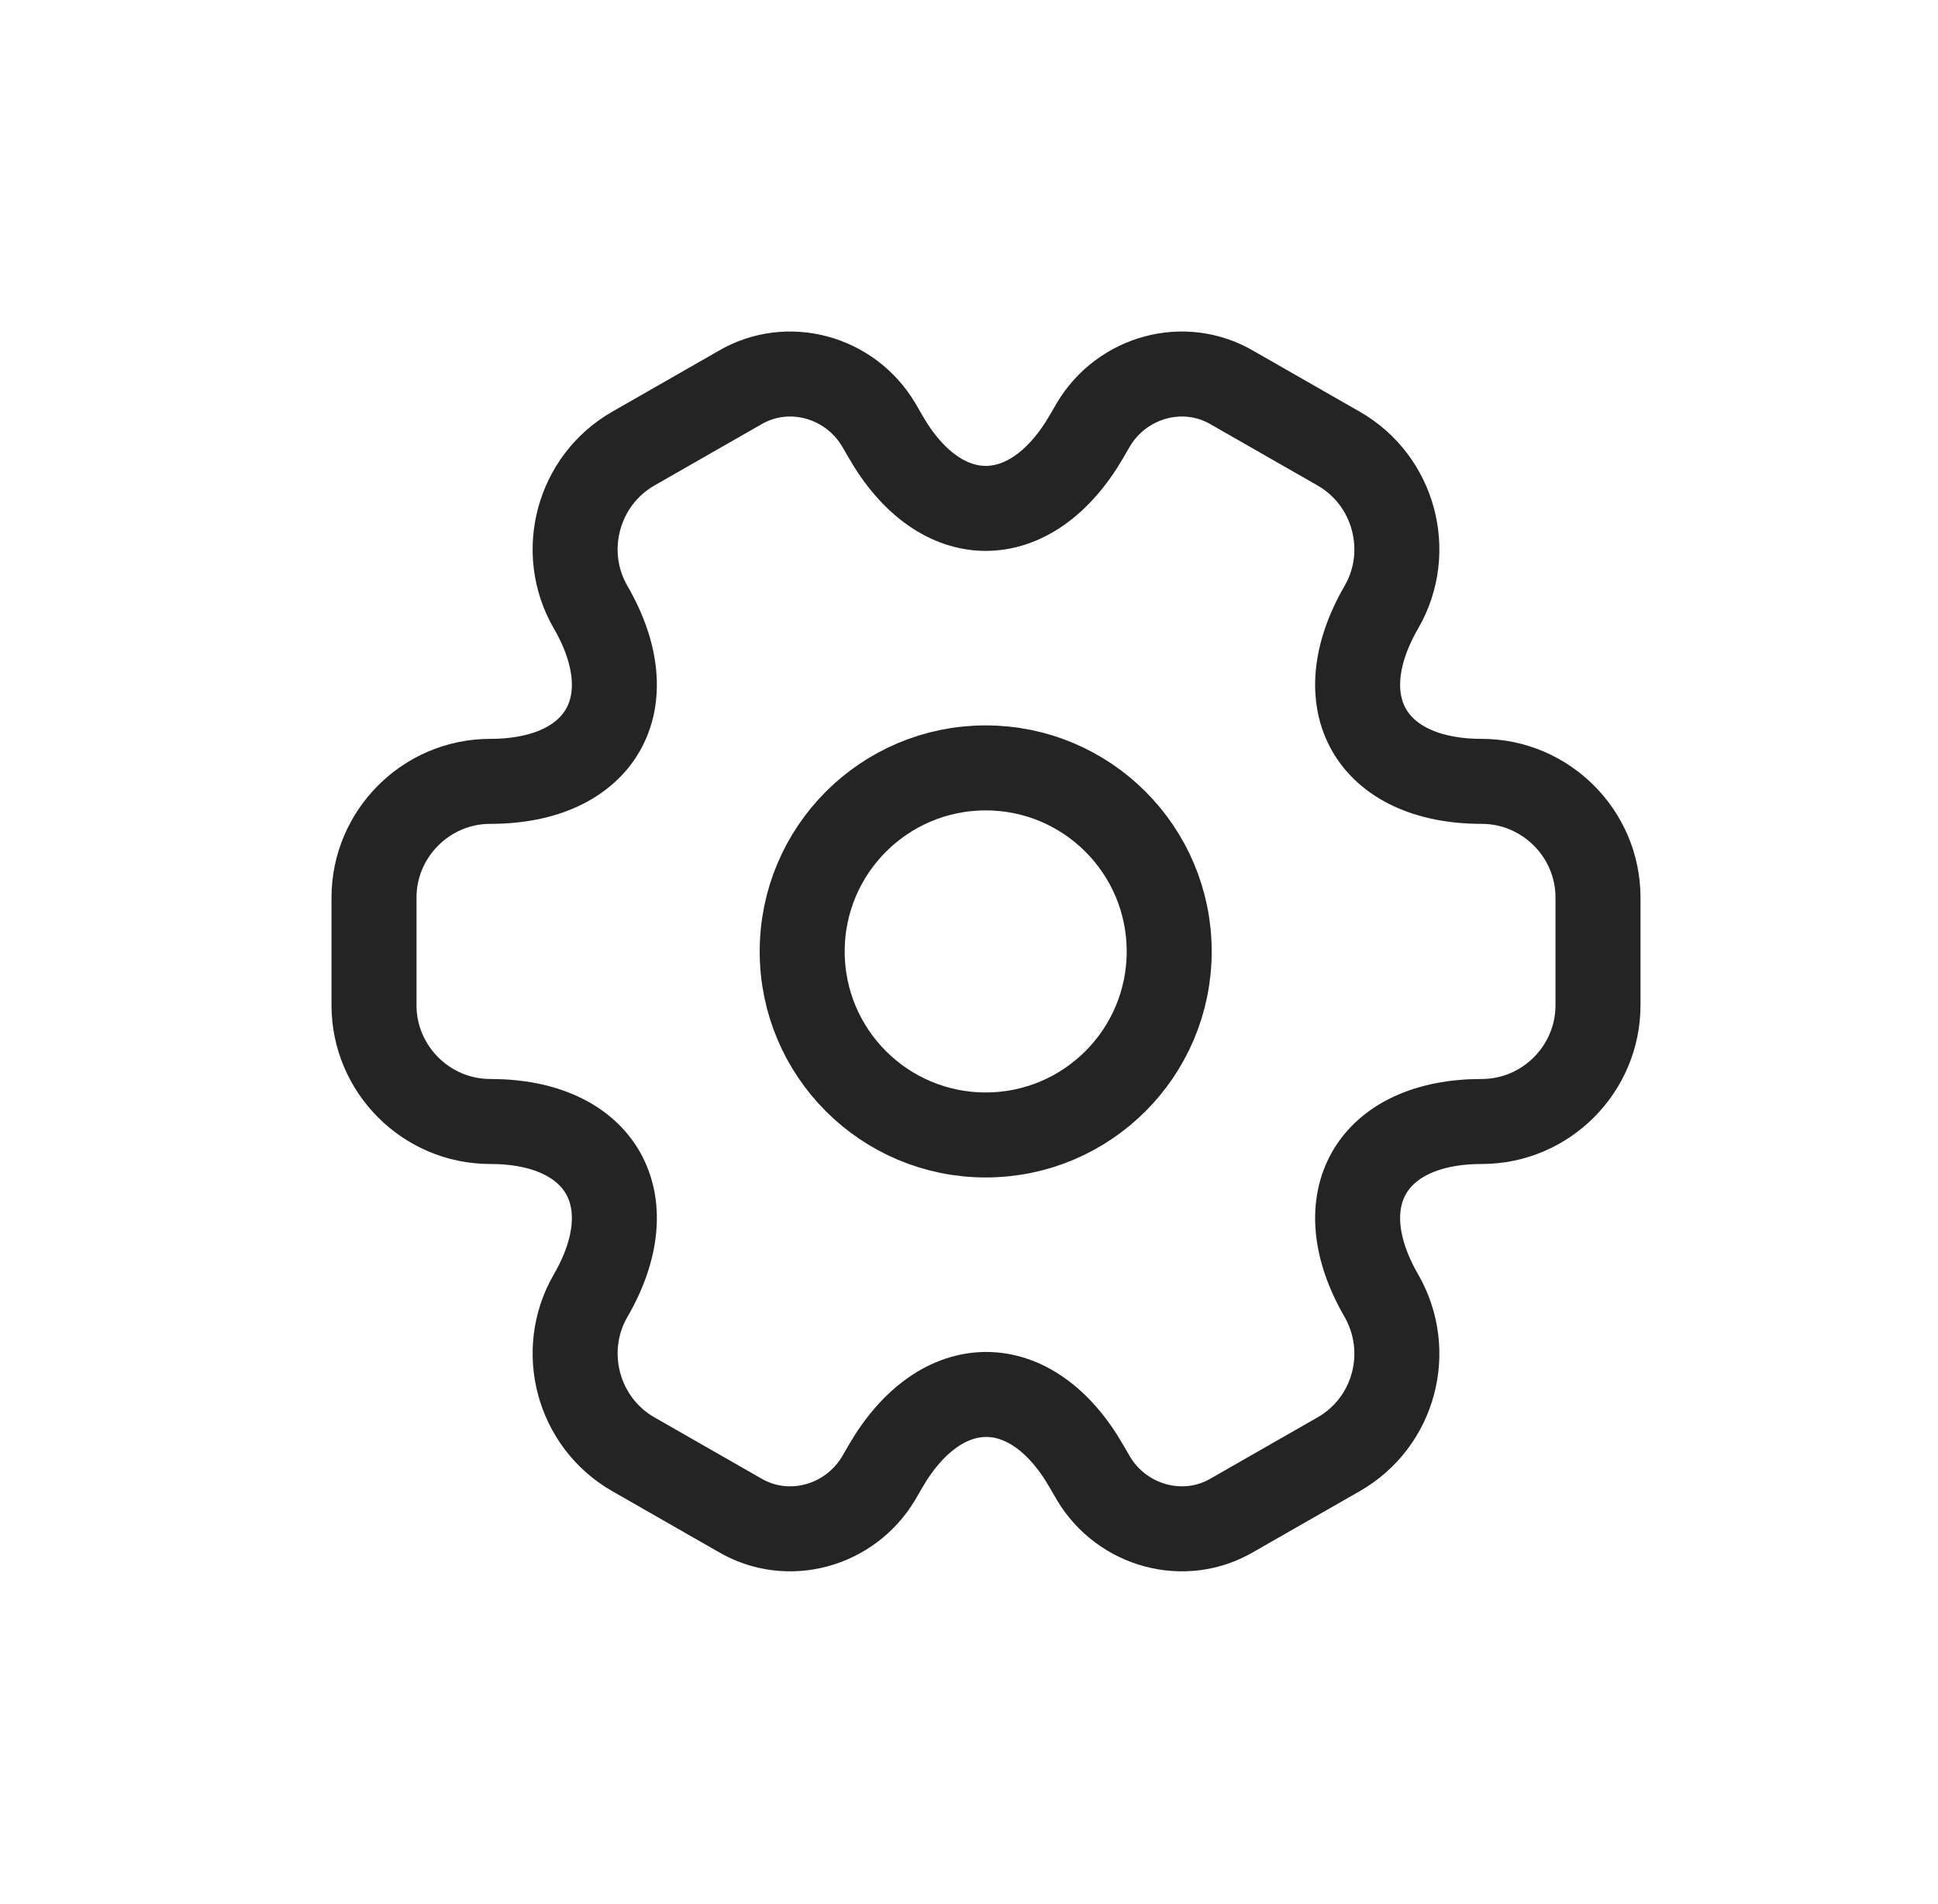
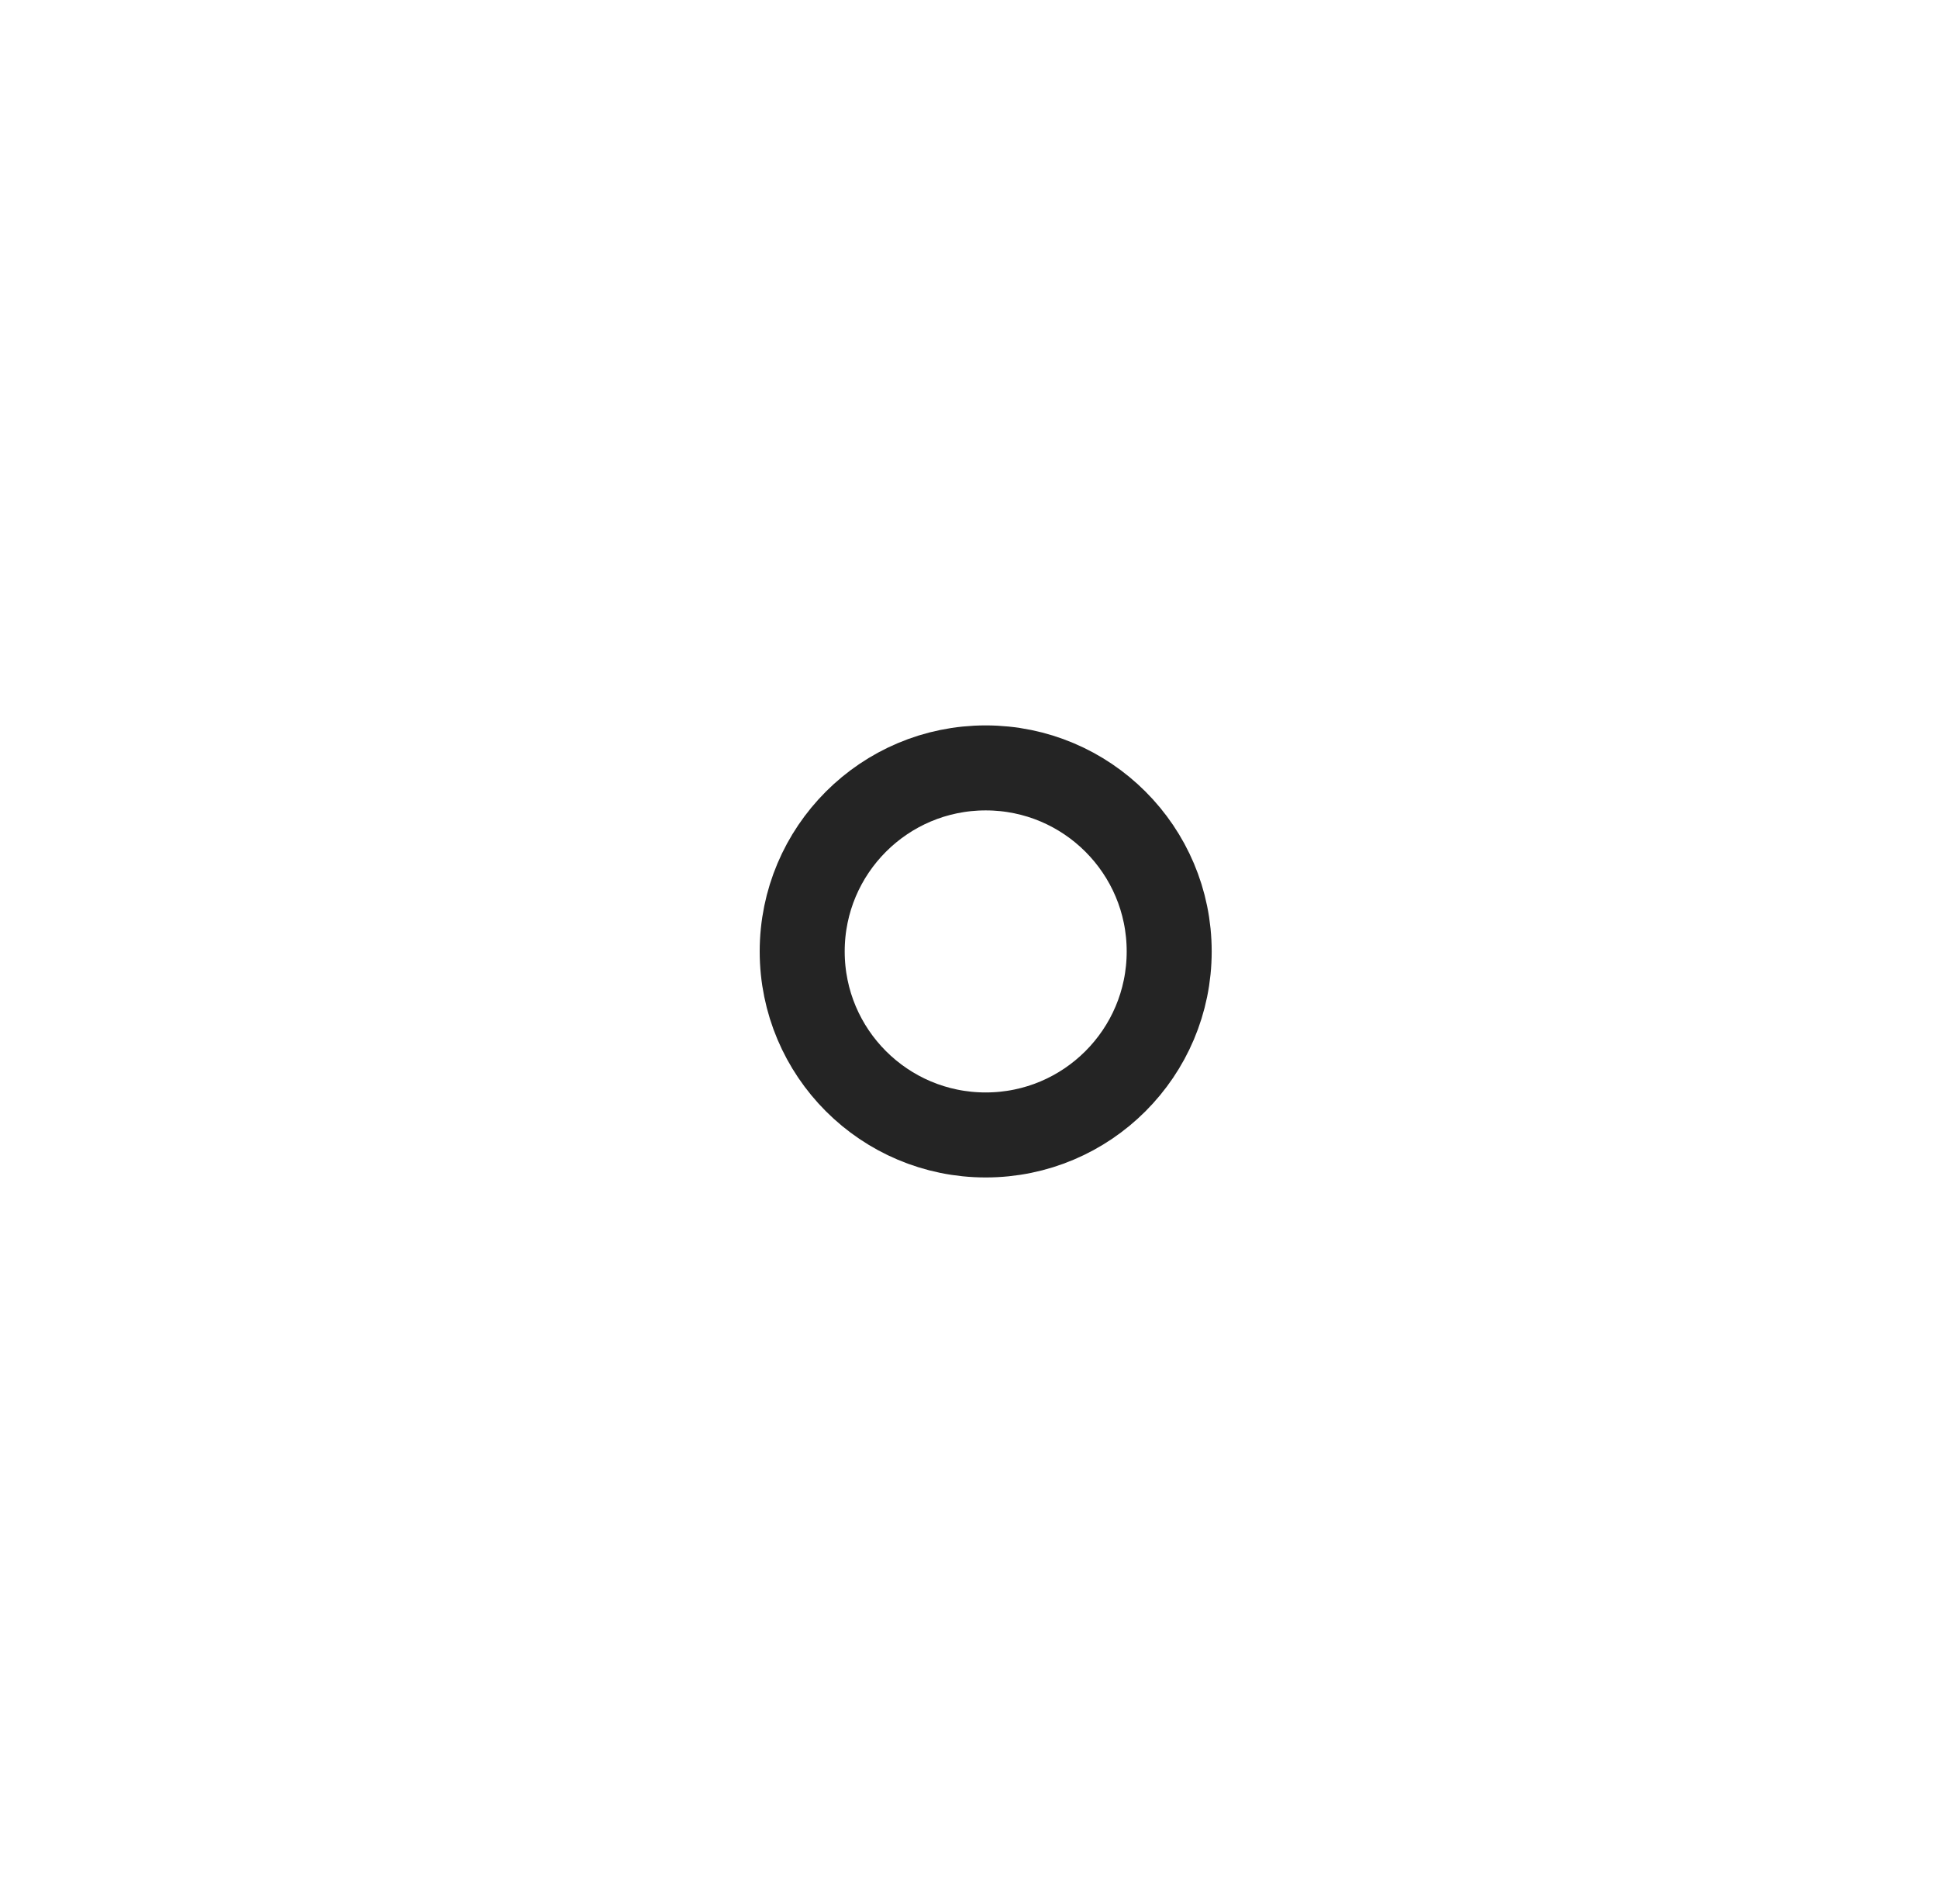
<svg xmlns="http://www.w3.org/2000/svg" fill="none" viewBox="0 0 57 56" height="56" width="57">
  <path stroke-linejoin="round" stroke-linecap="round" stroke-miterlimit="10" stroke-width="2.5" stroke="#242424" d="M28.991 33.379C31.972 33.379 34.388 30.963 34.388 27.982C34.388 25.001 31.972 22.584 28.991 22.584C26.01 22.584 23.594 25.001 23.594 27.982C23.594 30.963 26.01 33.379 28.991 33.379Z" />
-   <path stroke-linejoin="round" stroke-linecap="round" stroke-miterlimit="10" stroke-width="2.5" stroke="#242424" d="M11 29.565V26.398C11 24.527 12.529 22.98 14.418 22.98C17.675 22.98 19.006 20.677 17.369 17.853C16.433 16.233 16.991 14.129 18.628 13.193L21.741 11.412C23.162 10.566 24.997 11.07 25.843 12.491L26.041 12.833C27.66 15.658 30.322 15.658 31.959 12.833L32.157 12.491C33.003 11.07 34.838 10.566 36.259 11.412L39.372 13.193C41.009 14.129 41.567 16.233 40.631 17.853C38.994 20.677 40.325 22.98 43.582 22.98C45.453 22.98 47 24.509 47 26.398V29.565C47 31.436 45.471 32.983 43.582 32.983C40.325 32.983 38.994 35.286 40.631 38.11C41.567 39.748 41.009 41.834 39.372 42.77L36.259 44.551C34.838 45.397 33.003 44.893 32.157 43.472L31.959 43.13C30.34 40.305 27.678 40.305 26.041 43.13L25.843 43.472C24.997 44.893 23.162 45.397 21.741 44.551L18.628 42.77C16.991 41.834 16.433 39.73 17.369 38.11C19.006 35.286 17.675 32.983 14.418 32.983C12.529 32.983 11 31.436 11 29.565Z" />
</svg>